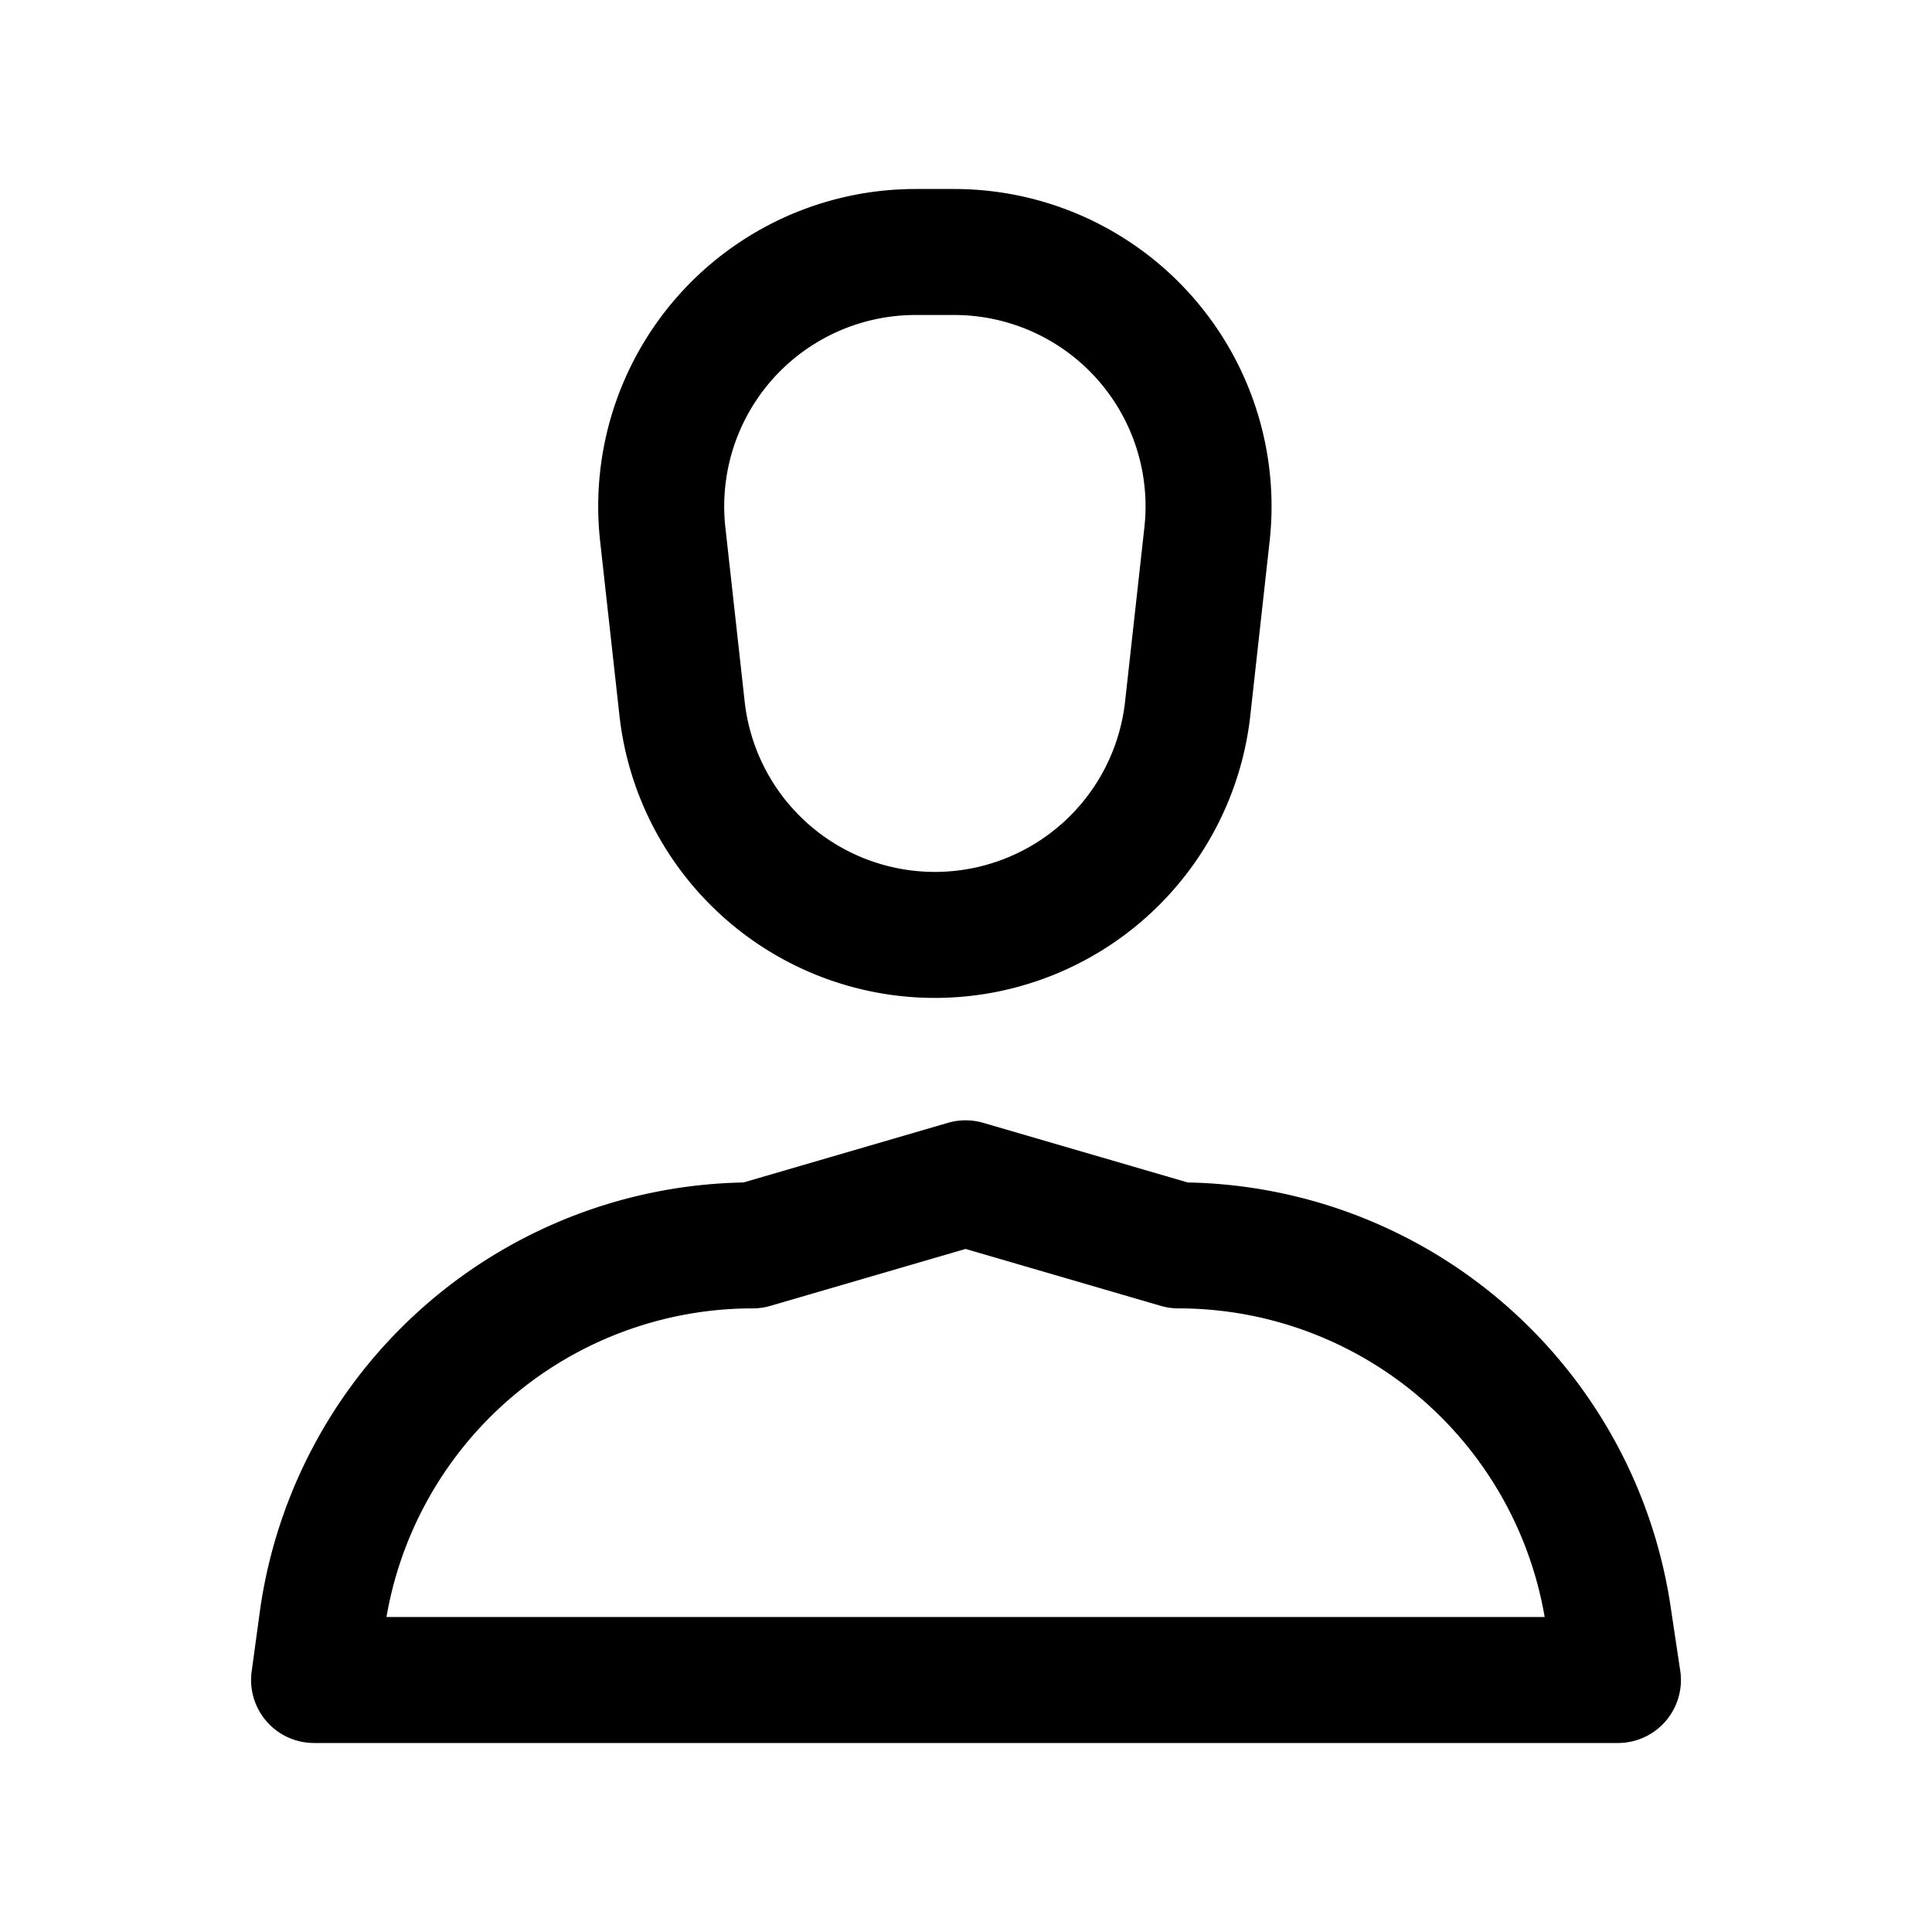
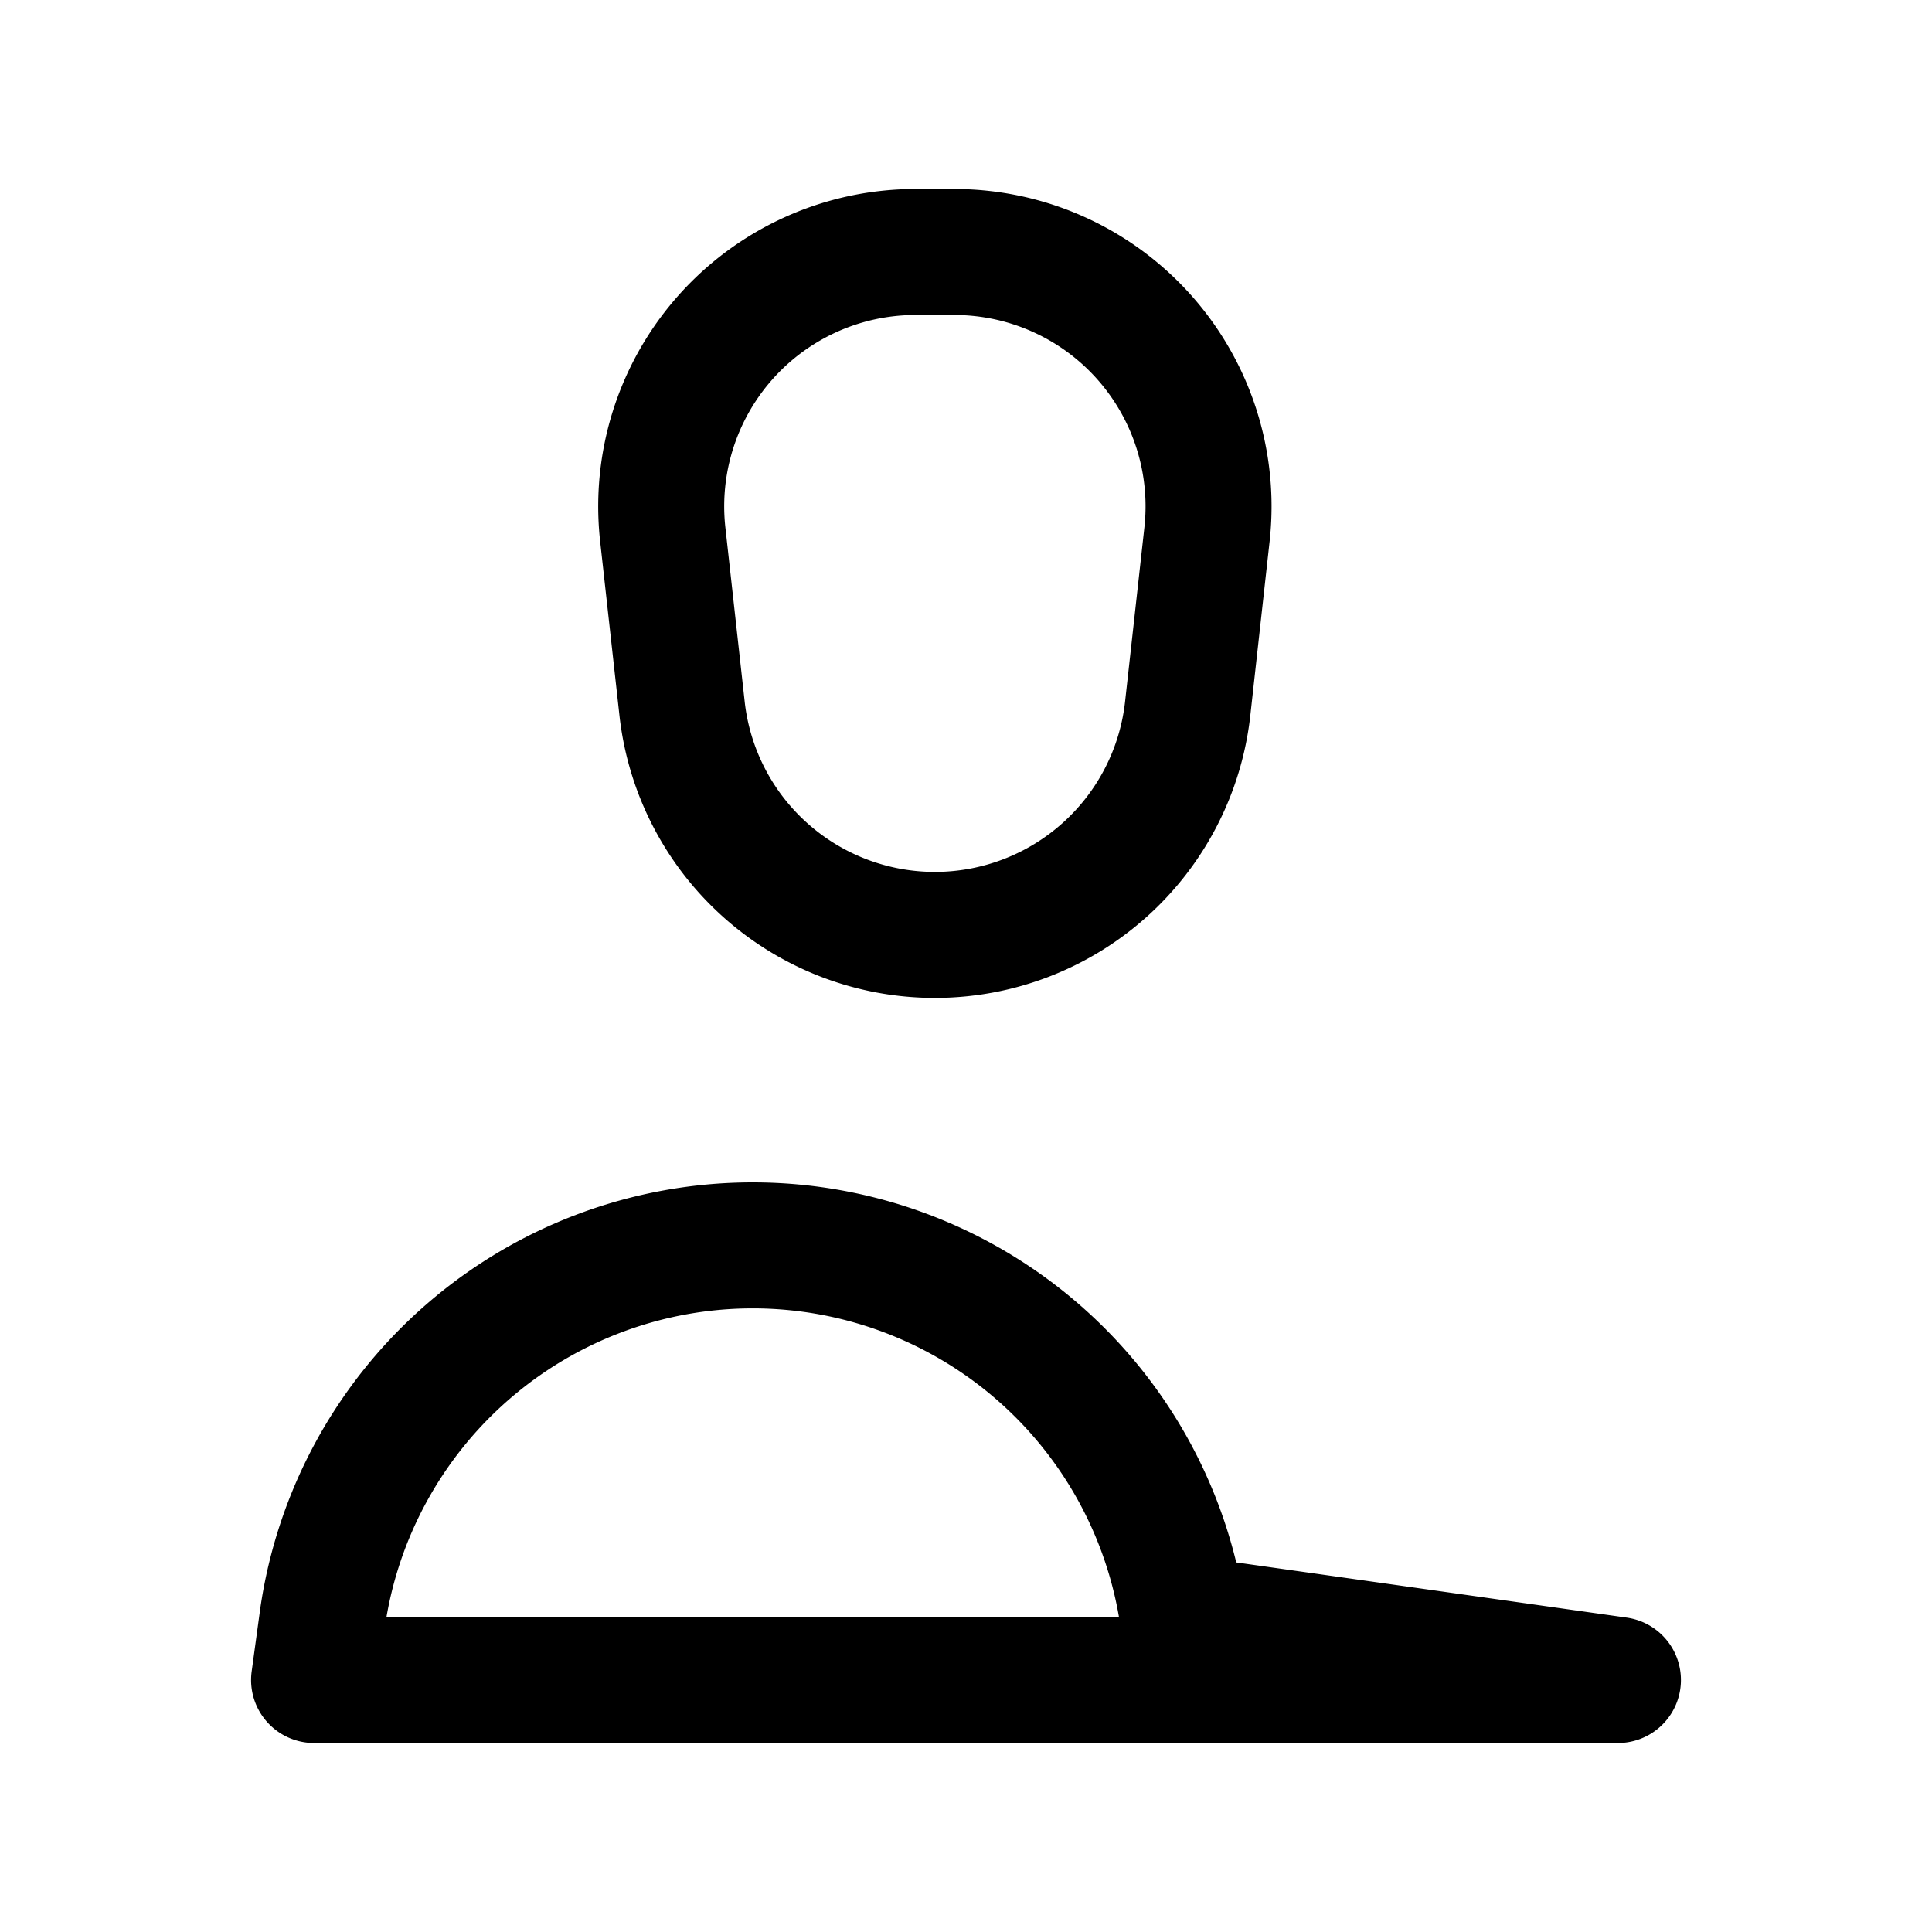
<svg xmlns="http://www.w3.org/2000/svg" width="23" height="23" viewBox="0 0 23 23">
  <g id="그룹_18400" data-name="그룹 18400" transform="translate(-212 -64)">
-     <rect id="사각형_3215" data-name="사각형 3215" width="23" height="23" transform="translate(212 64)" fill="none" />
    <g id="그룹_19140" data-name="그룹 19140" transform="translate(23.239 -845.5)">
-       <path id="패스_146892" data-name="패스 146892" d="M208.022,933.413H192.5l.1-.732a5.174,5.174,0,0,1,5.122-4.442l2.534-.739,2.534.739a5.174,5.174,0,0,1,5.122,4.442Z" transform="translate(0 -3.913)" fill="none" stroke="#000" stroke-linecap="round" stroke-linejoin="round" stroke-width="1.5" />
+       <path id="패스_146892" data-name="패스 146892" d="M208.022,933.413H192.5l.1-.732a5.174,5.174,0,0,1,5.122-4.442a5.174,5.174,0,0,1,5.122,4.442Z" transform="translate(0 -3.913)" fill="none" stroke="#000" stroke-linecap="round" stroke-linejoin="round" stroke-width="1.5" />
      <path id="패스_146893" data-name="패스 146893" d="M201.35,920.63h0a3.029,3.029,0,0,1-3.01-2.693l-.23-2.075a3.028,3.028,0,0,1,3.009-3.362h.461a3.028,3.028,0,0,1,3.009,3.362l-.23,2.075A3.029,3.029,0,0,1,201.35,920.63Z" transform="translate(-1.459)" fill="none" stroke="#000" stroke-linecap="round" stroke-linejoin="round" stroke-width="1.5" />
    </g>
  </g>
</svg>